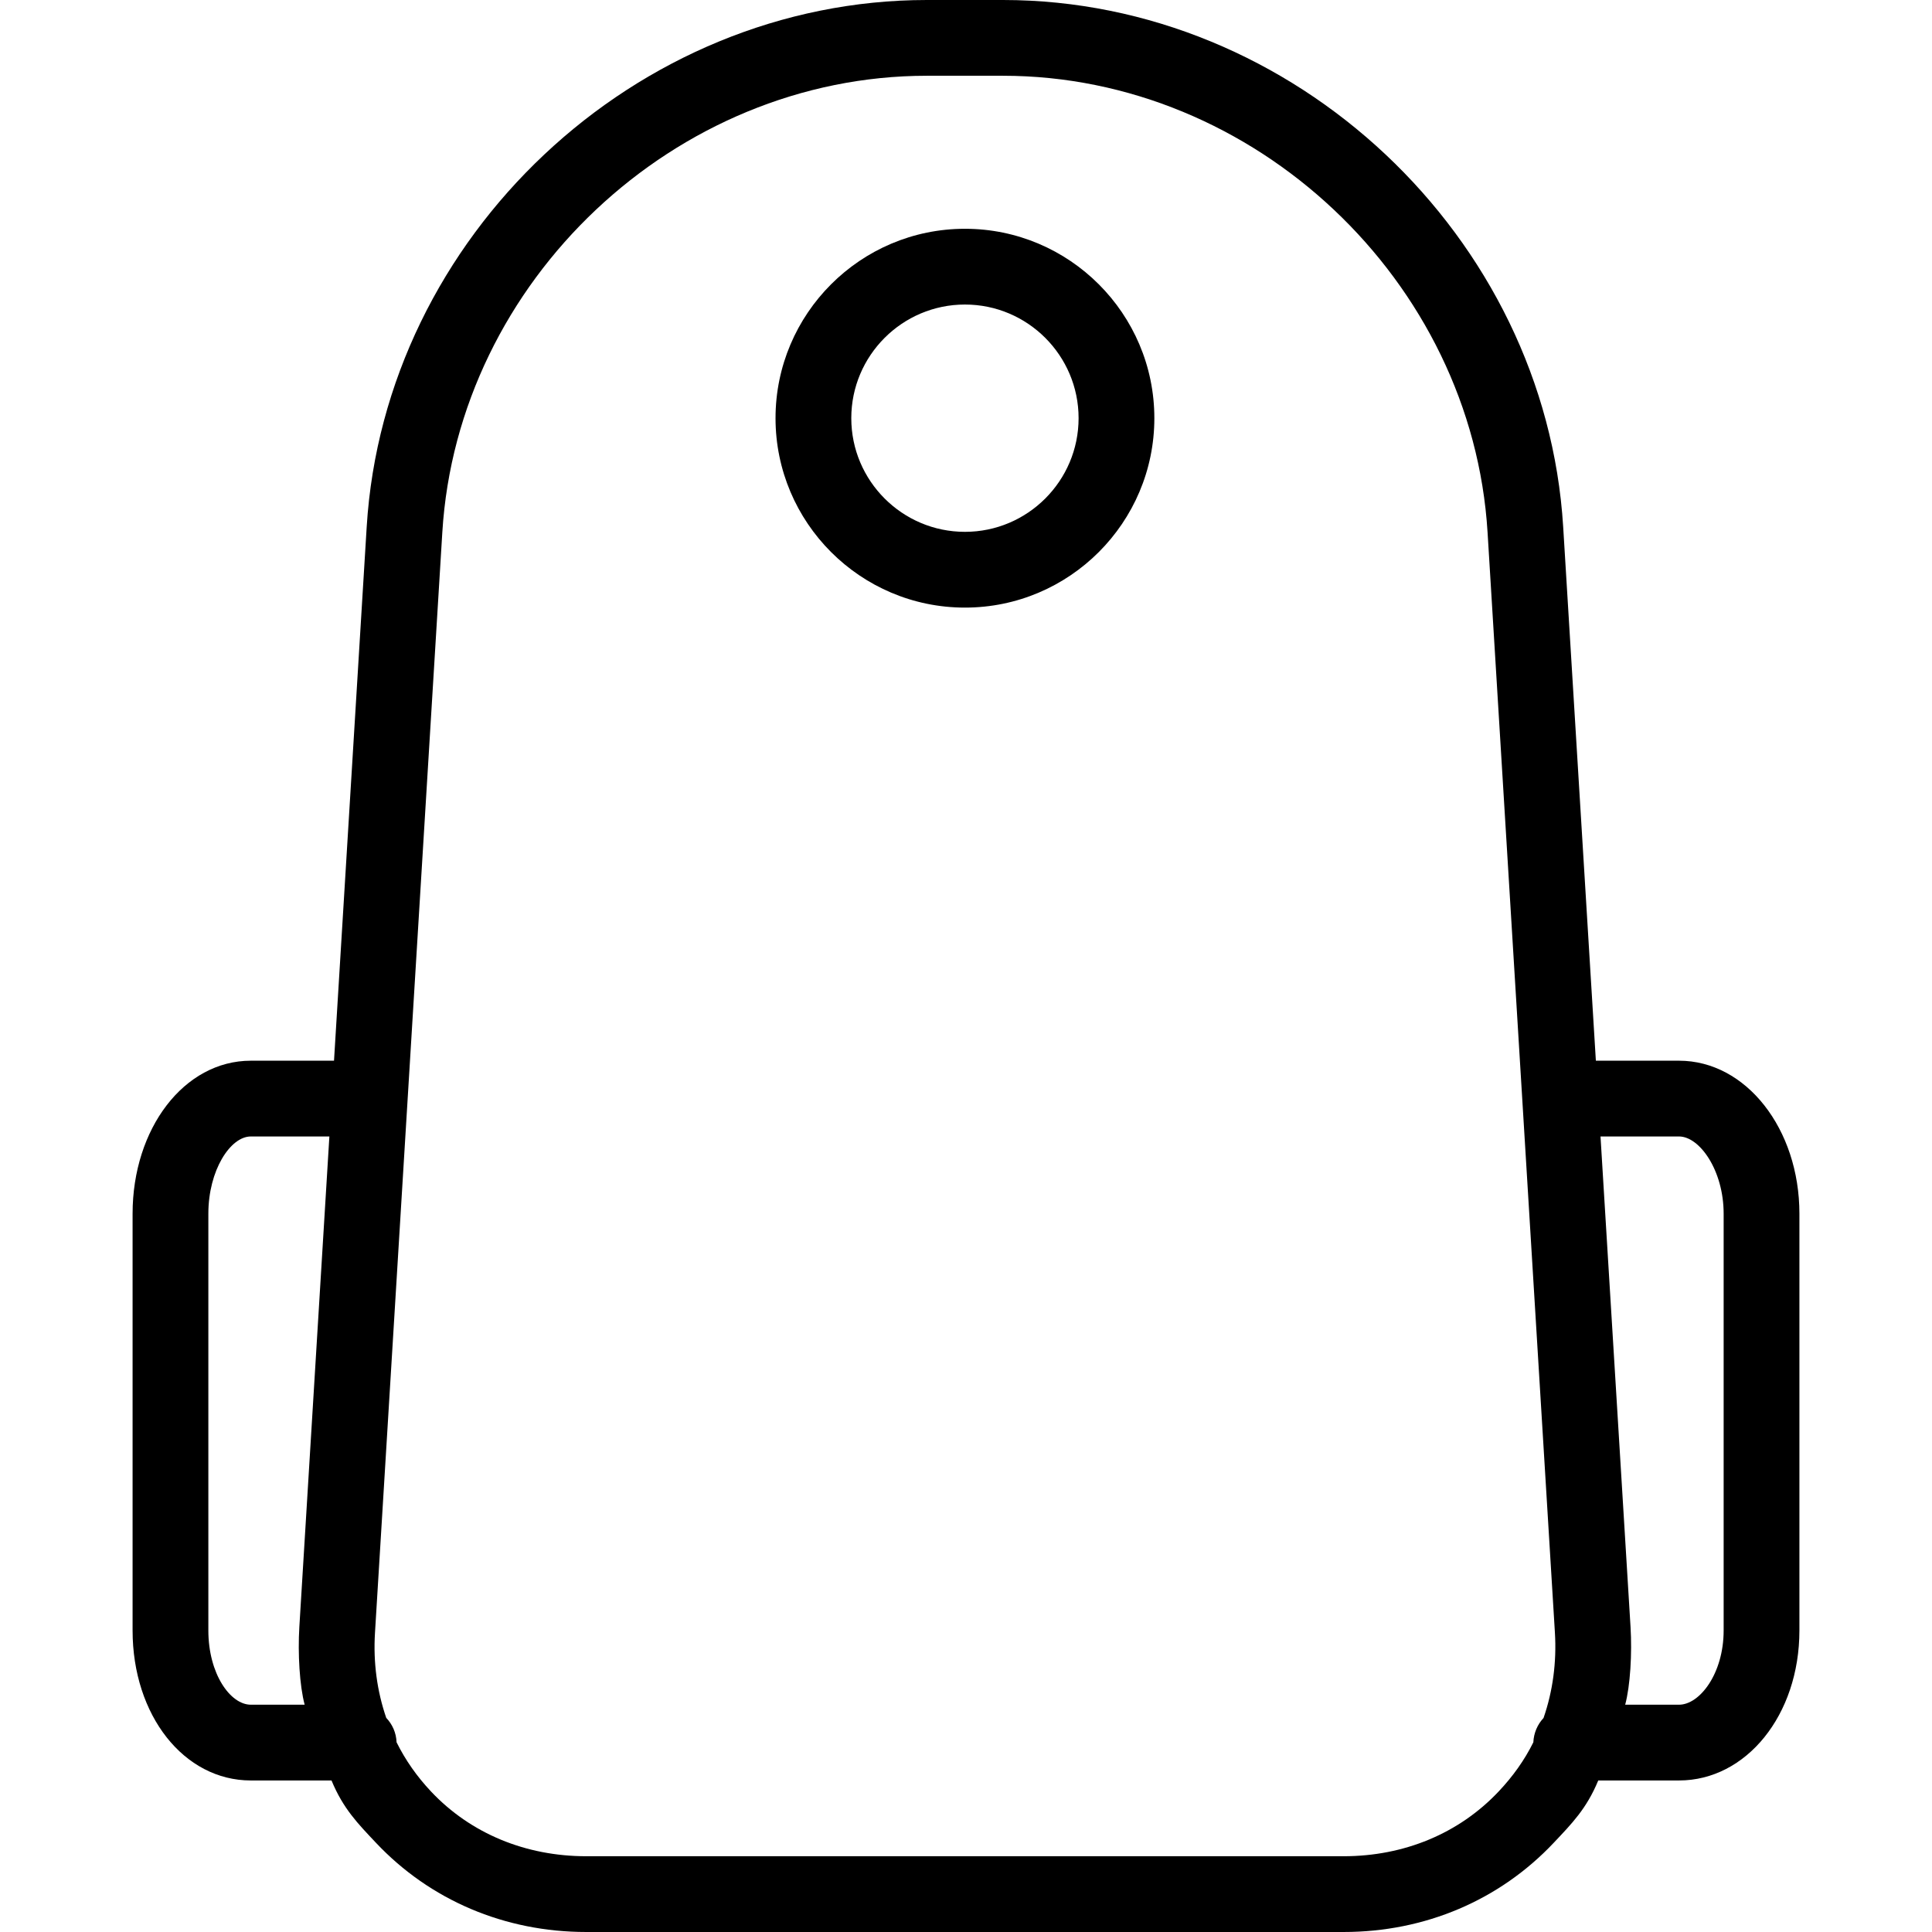
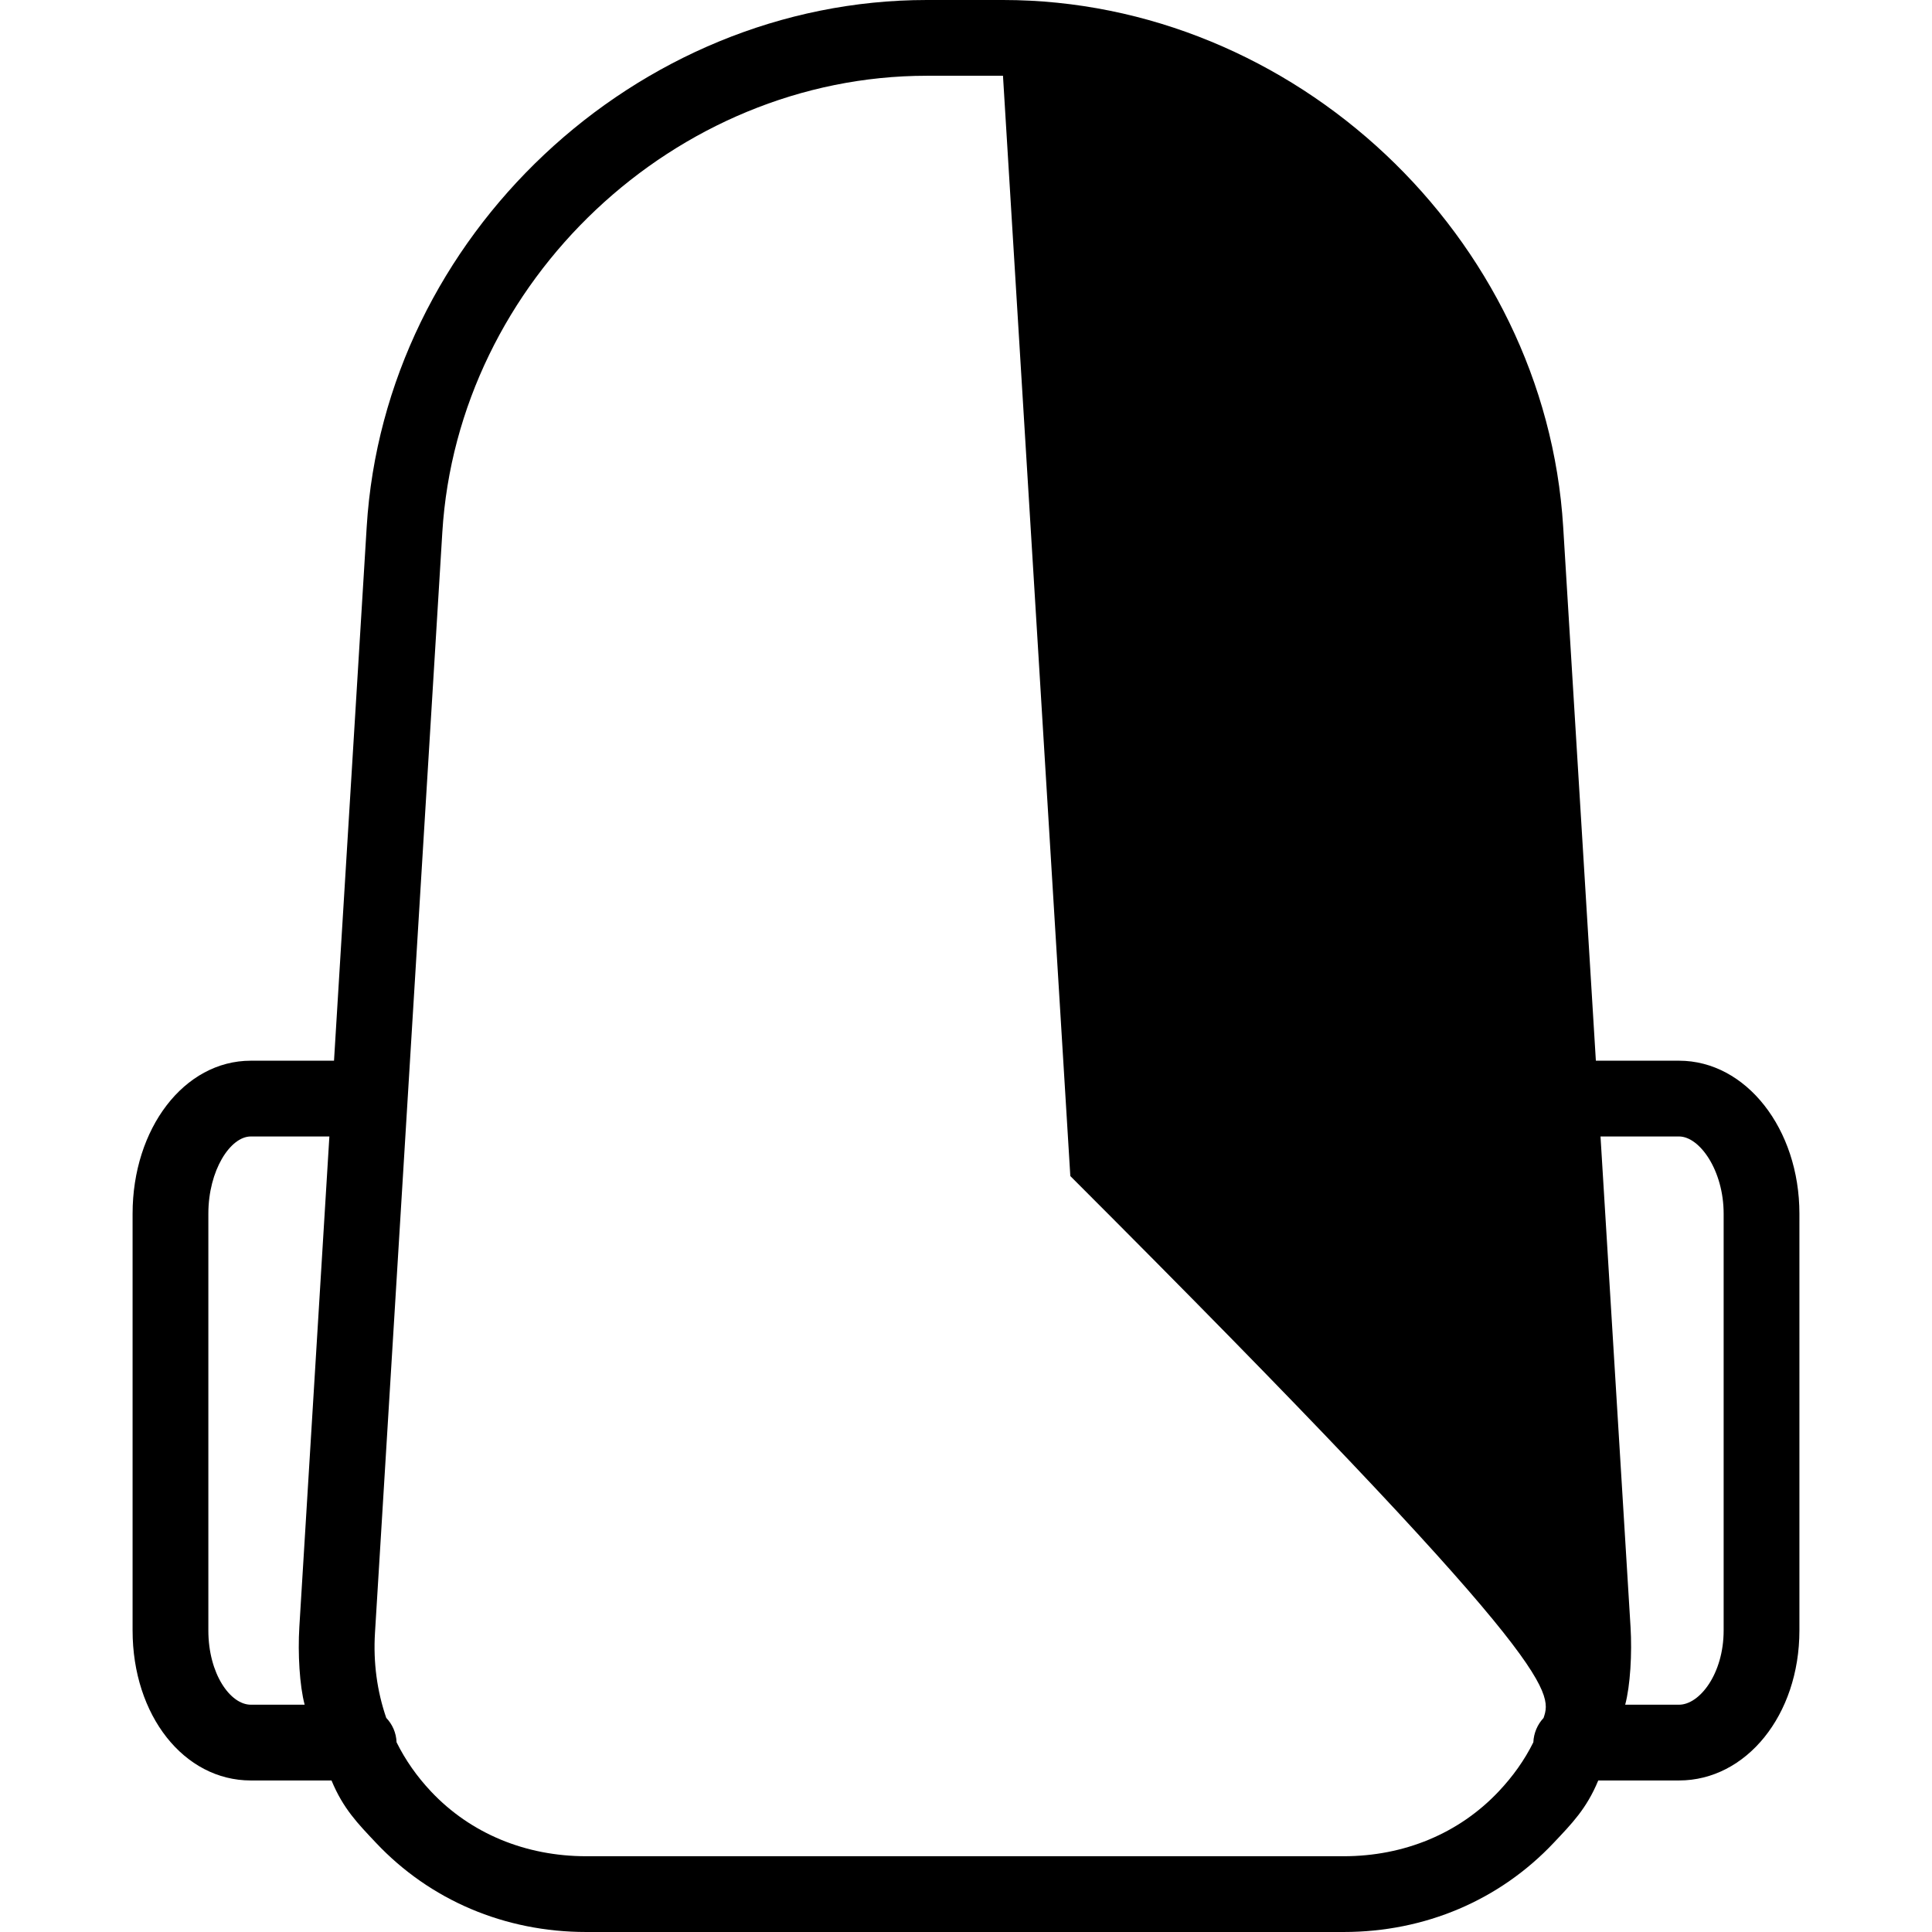
<svg xmlns="http://www.w3.org/2000/svg" fill="#000000" height="800px" width="800px" version="1.1" id="Layer_1" viewBox="0 0 512 512" xml:space="preserve">
  <g>
    <g>
-       <path d="M444.963,281.098h-22.042l-8.661-141.461C409.548,62.641,342.949,0,265.8,0h-20.162    C168.49,0,101.891,62.641,97.178,139.637l-8.66,141.461H66.474c-17.729,0-31.337,18.033-31.337,40.551v110.429    c0,22.518,13.608,39.765,31.337,39.765h21.38c3.116,7.529,7.029,11.466,11.724,16.457c14.376,15.283,34.188,23.7,55.784,23.7    h200.713c21.566,0,41.367-8.423,55.754-23.718c4.694-4.989,8.607-8.909,11.726-16.439h21.408c17.73,0,31.9-17.246,31.9-39.765    V321.649C476.863,299.131,462.694,281.098,444.963,281.098z M80.738,451.765H66.474c-5.447,0-11.258-8.193-11.258-19.686V321.649    c0-11.493,5.811-20.473,11.258-20.473h20.814l-7.957,129.952C78.898,438.19,79.395,446.745,80.738,451.765z M409.051,455.288    c-1.592,1.692-2.587,3.956-2.698,6.435c-2.369,4.774-5.422,9.026-9.148,12.986c-10.553,11.218-25.159,17.212-41.129,17.212    H155.363c-16,0-30.618-5.974-41.159-17.181c-3.708-3.944-6.75-8.262-9.11-13.02c-0.095-2.525-1.109-4.755-2.735-6.468    c-2.429-7.054-3.468-14.653-2.985-22.527l17.847-291.677c4.076-66.603,61.685-120.971,128.419-120.971H265.8    c66.734,0,124.343,54.382,128.419,120.983l17.847,291.59C412.549,440.533,411.501,448.221,409.051,455.288z M456.784,432.078    L456.784,432.078c0,11.493-6.374,19.686-11.821,19.686h-14.272c1.349-5.02,1.848-13.577,1.417-20.636l-7.956-129.952h20.811    c5.447,0,11.821,8.98,11.821,20.473V432.078z" />
+       <path d="M444.963,281.098h-22.042l-8.661-141.461C409.548,62.641,342.949,0,265.8,0h-20.162    C168.49,0,101.891,62.641,97.178,139.637l-8.66,141.461H66.474c-17.729,0-31.337,18.033-31.337,40.551v110.429    c0,22.518,13.608,39.765,31.337,39.765h21.38c3.116,7.529,7.029,11.466,11.724,16.457c14.376,15.283,34.188,23.7,55.784,23.7    h200.713c21.566,0,41.367-8.423,55.754-23.718c4.694-4.989,8.607-8.909,11.726-16.439h21.408c17.73,0,31.9-17.246,31.9-39.765    V321.649C476.863,299.131,462.694,281.098,444.963,281.098z M80.738,451.765H66.474c-5.447,0-11.258-8.193-11.258-19.686V321.649    c0-11.493,5.811-20.473,11.258-20.473h20.814l-7.957,129.952C78.898,438.19,79.395,446.745,80.738,451.765z M409.051,455.288    c-1.592,1.692-2.587,3.956-2.698,6.435c-2.369,4.774-5.422,9.026-9.148,12.986c-10.553,11.218-25.159,17.212-41.129,17.212    H155.363c-16,0-30.618-5.974-41.159-17.181c-3.708-3.944-6.75-8.262-9.11-13.02c-0.095-2.525-1.109-4.755-2.735-6.468    c-2.429-7.054-3.468-14.653-2.985-22.527l17.847-291.677c4.076-66.603,61.685-120.971,128.419-120.971H265.8    l17.847,291.59C412.549,440.533,411.501,448.221,409.051,455.288z M456.784,432.078    L456.784,432.078c0,11.493-6.374,19.686-11.821,19.686h-14.272c1.349-5.02,1.848-13.577,1.417-20.636l-7.956-129.952h20.811    c5.447,0,11.821,8.98,11.821,20.473V432.078z" />
    </g>
  </g>
  <g>
    <g>
-       <path d="M255.719,60.629c-27.678,0-50.196,22.518-50.196,50.196c0,27.678,22.518,50.196,50.196,50.196    s50.196-22.518,50.196-50.196C305.915,83.147,283.397,60.629,255.719,60.629z M255.719,140.942    c-16.607,0-30.118-13.511-30.118-30.118s13.511-30.118,30.118-30.118s30.118,13.511,30.118,30.118    S272.326,140.942,255.719,140.942z" />
-     </g>
+       </g>
  </g>
</svg>